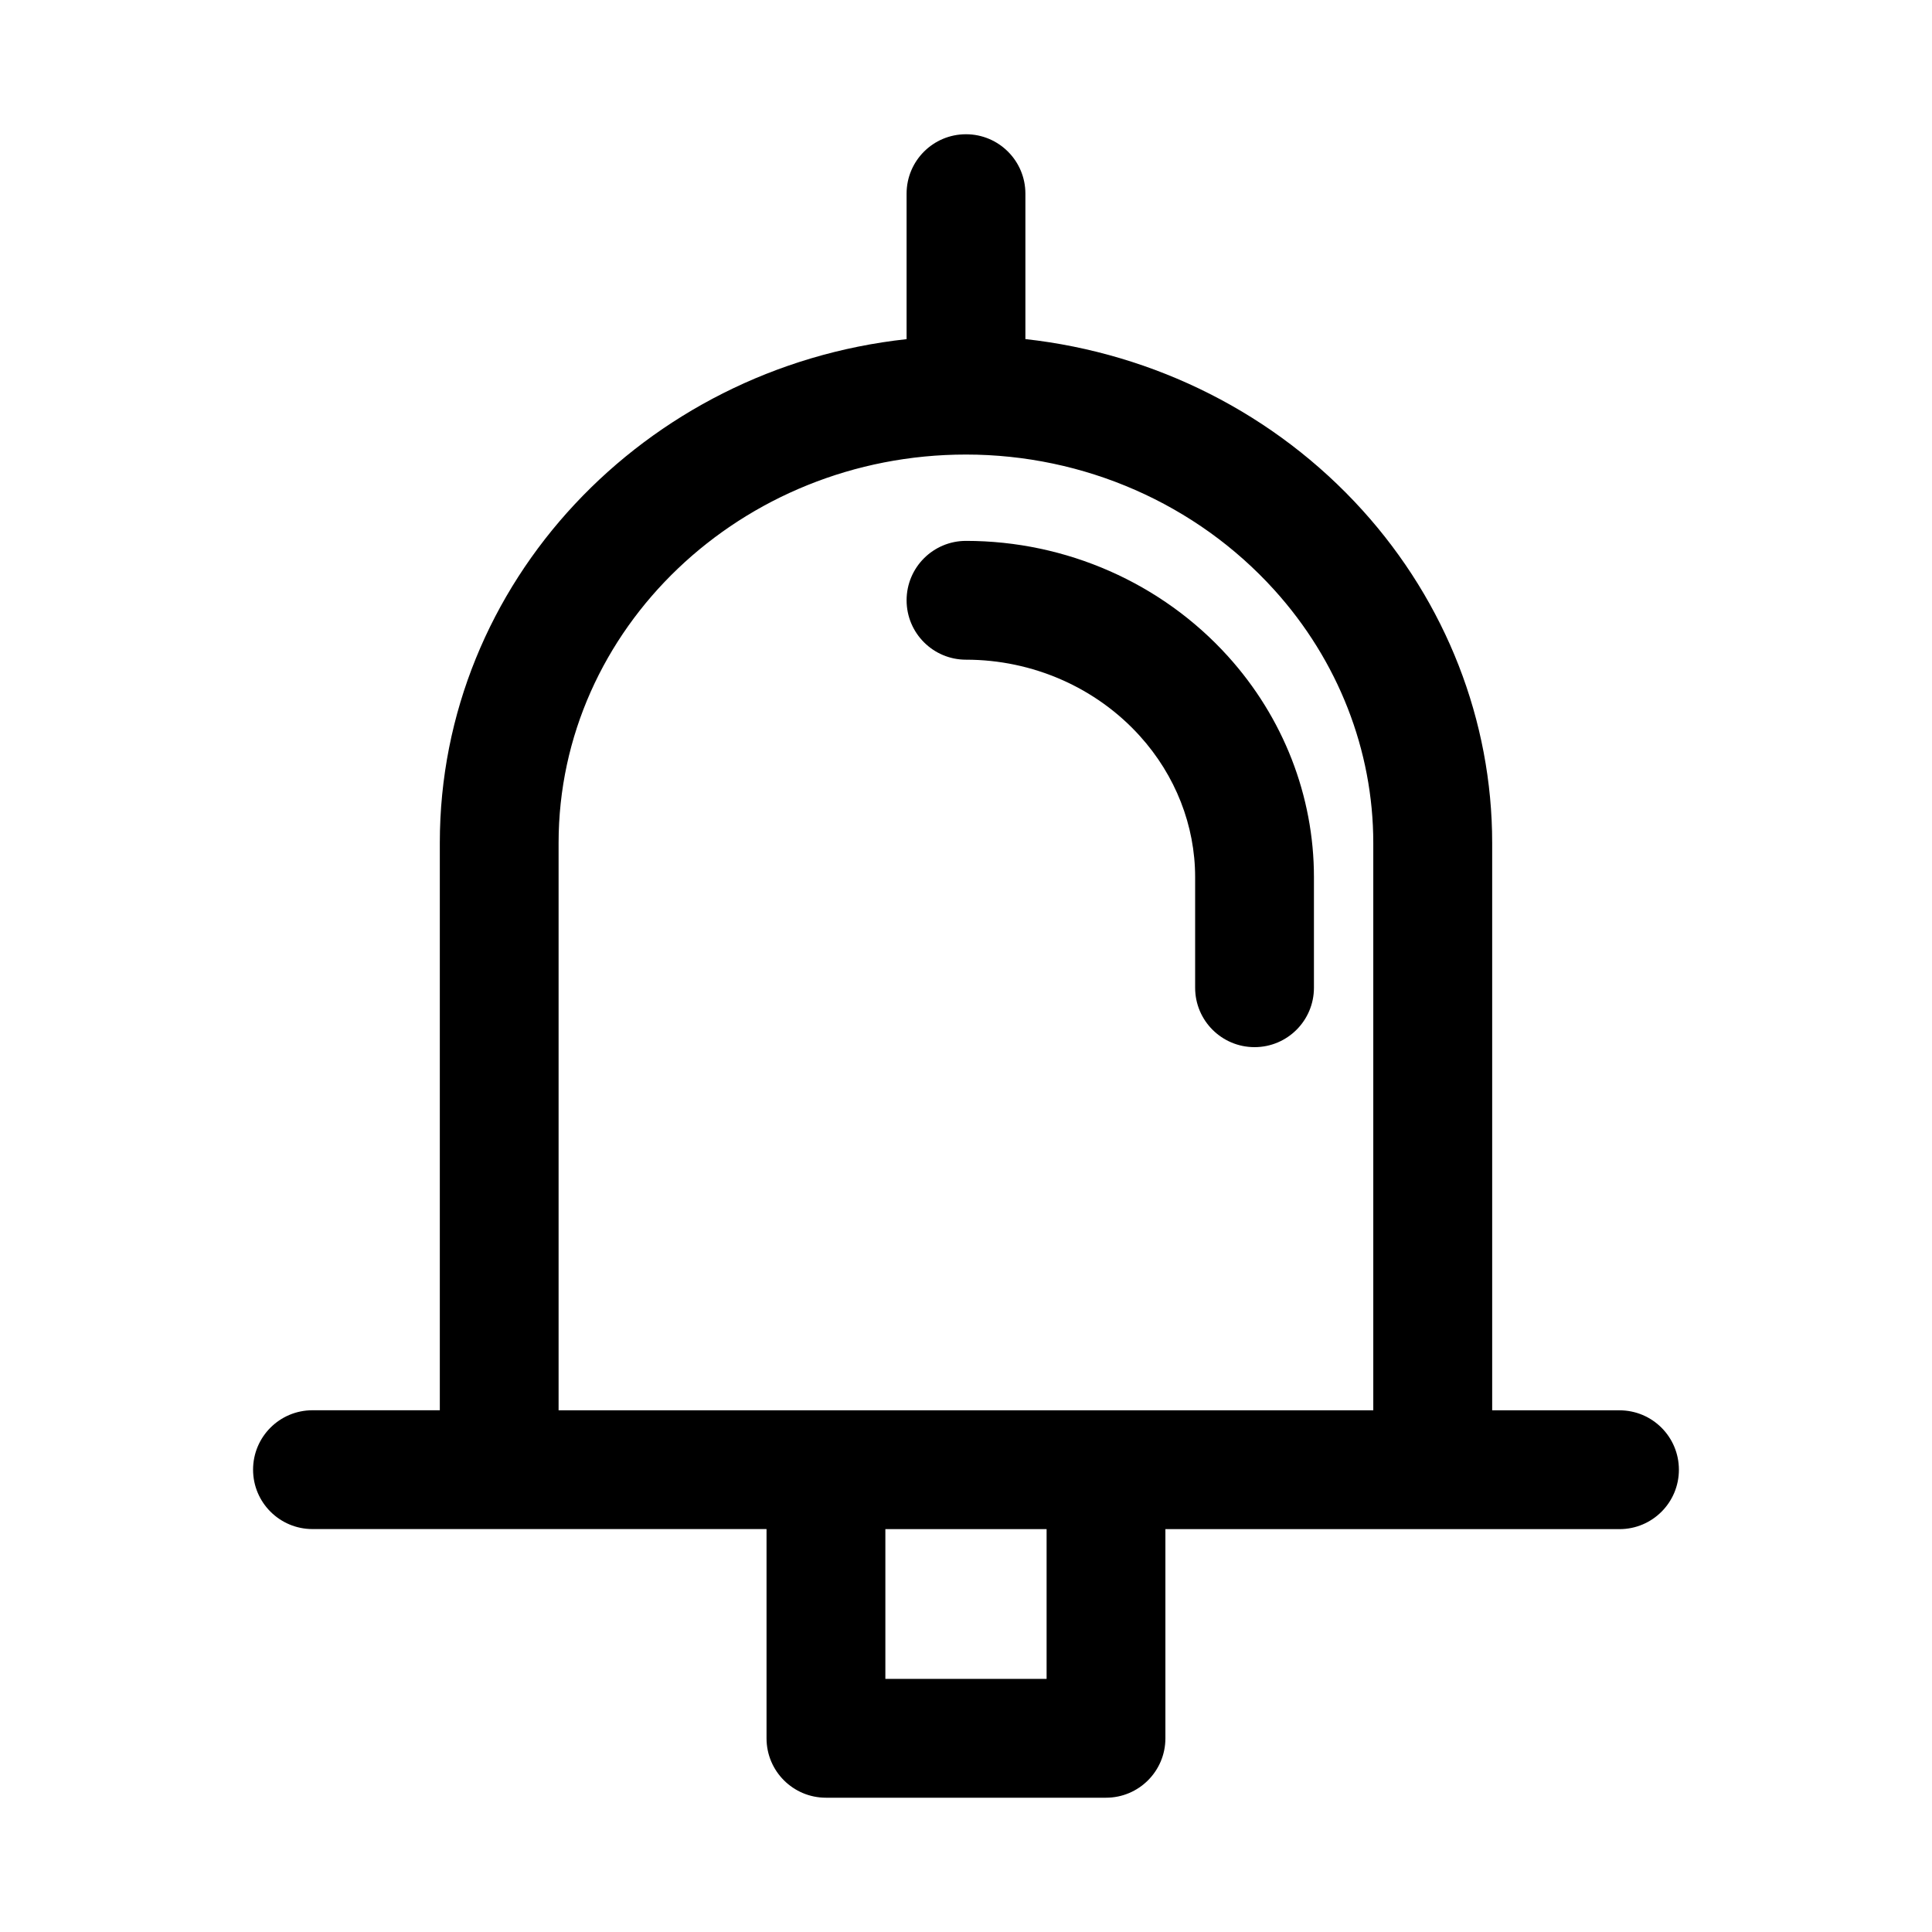
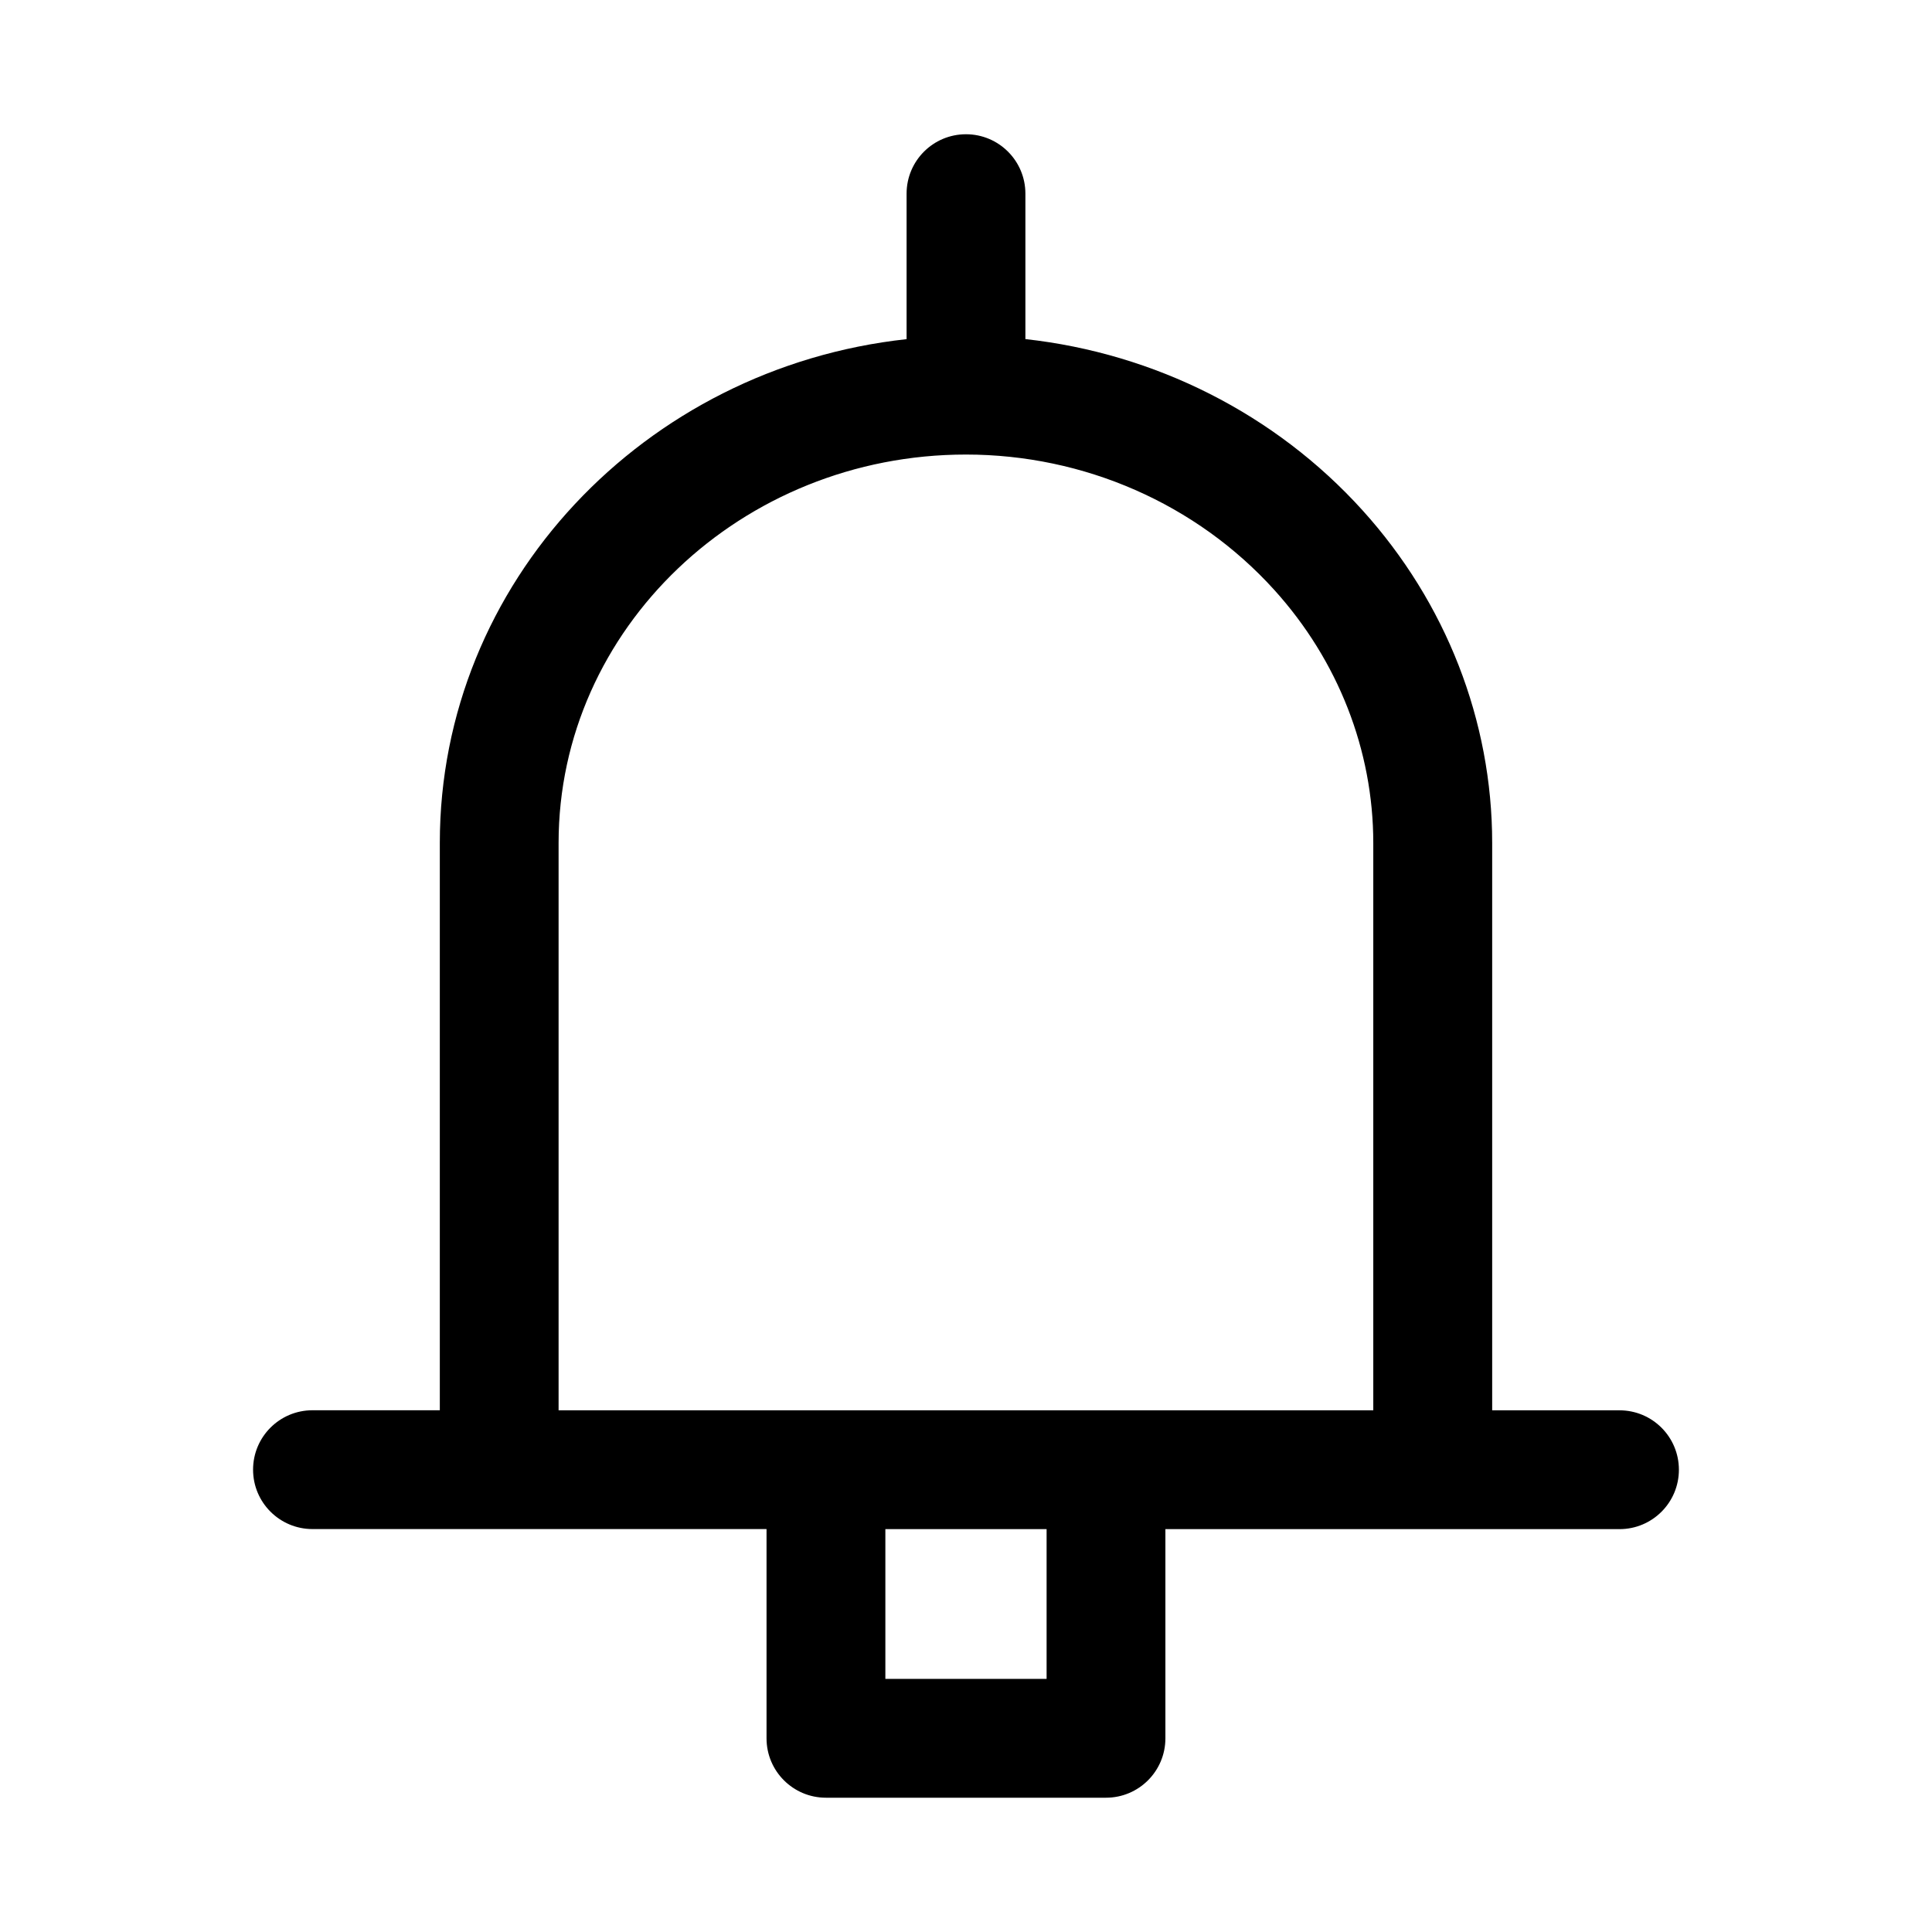
<svg xmlns="http://www.w3.org/2000/svg" fill="#000000" width="800px" height="800px" version="1.1" viewBox="144 144 512 512">
  <g>
-     <path d="m400 287.34c-8.691 0-15.742 7.039-15.742 15.742 0 8.707 7.055 15.742 15.742 15.742 17.648 0 34.449 7.367 46.051 20.199 9.461 10.453 14.672 23.742 14.672 37.422v29.316c0 8.707 7.055 15.742 15.742 15.742 8.691 0 15.742-7.039 15.742-15.742v-29.316c0-21.508-8.109-42.305-22.812-58.551-17.566-19.41-42.852-30.555-69.395-30.555z" />
    <path d="m573.18 517.75h-33.738v-150.36c0-32.371-12.219-63.684-34.402-88.199-23.082-25.508-54.992-41.551-89.301-45.328v-38.543c0-8.707-7.055-15.742-15.742-15.742-8.691 0-15.742 7.039-15.742 15.742v38.559c-69.496 7.559-123.7 64.52-123.7 133.49v150.36l-33.746 0.004c-8.691 0-15.742 7.039-15.742 15.742 0 8.707 7.055 15.742 15.742 15.742h120.33v55.453c0 8.707 7.055 15.742 15.742 15.742h74.219c8.691 0 15.742-7.039 15.742-15.742v-55.434h120.34c8.691 0 15.742-7.039 15.742-15.742 0-8.711-7.051-15.746-15.742-15.746zm-151.82 71.176h-42.73v-39.691h42.73zm15.742-71.176h-145.07v-150.36c0-56.758 48.43-102.93 107.96-102.93 31.301 0 61.07 13.066 81.695 35.863 16.926 18.703 26.246 42.523 26.246 67.07v150.36z" />
  </g>
</svg>